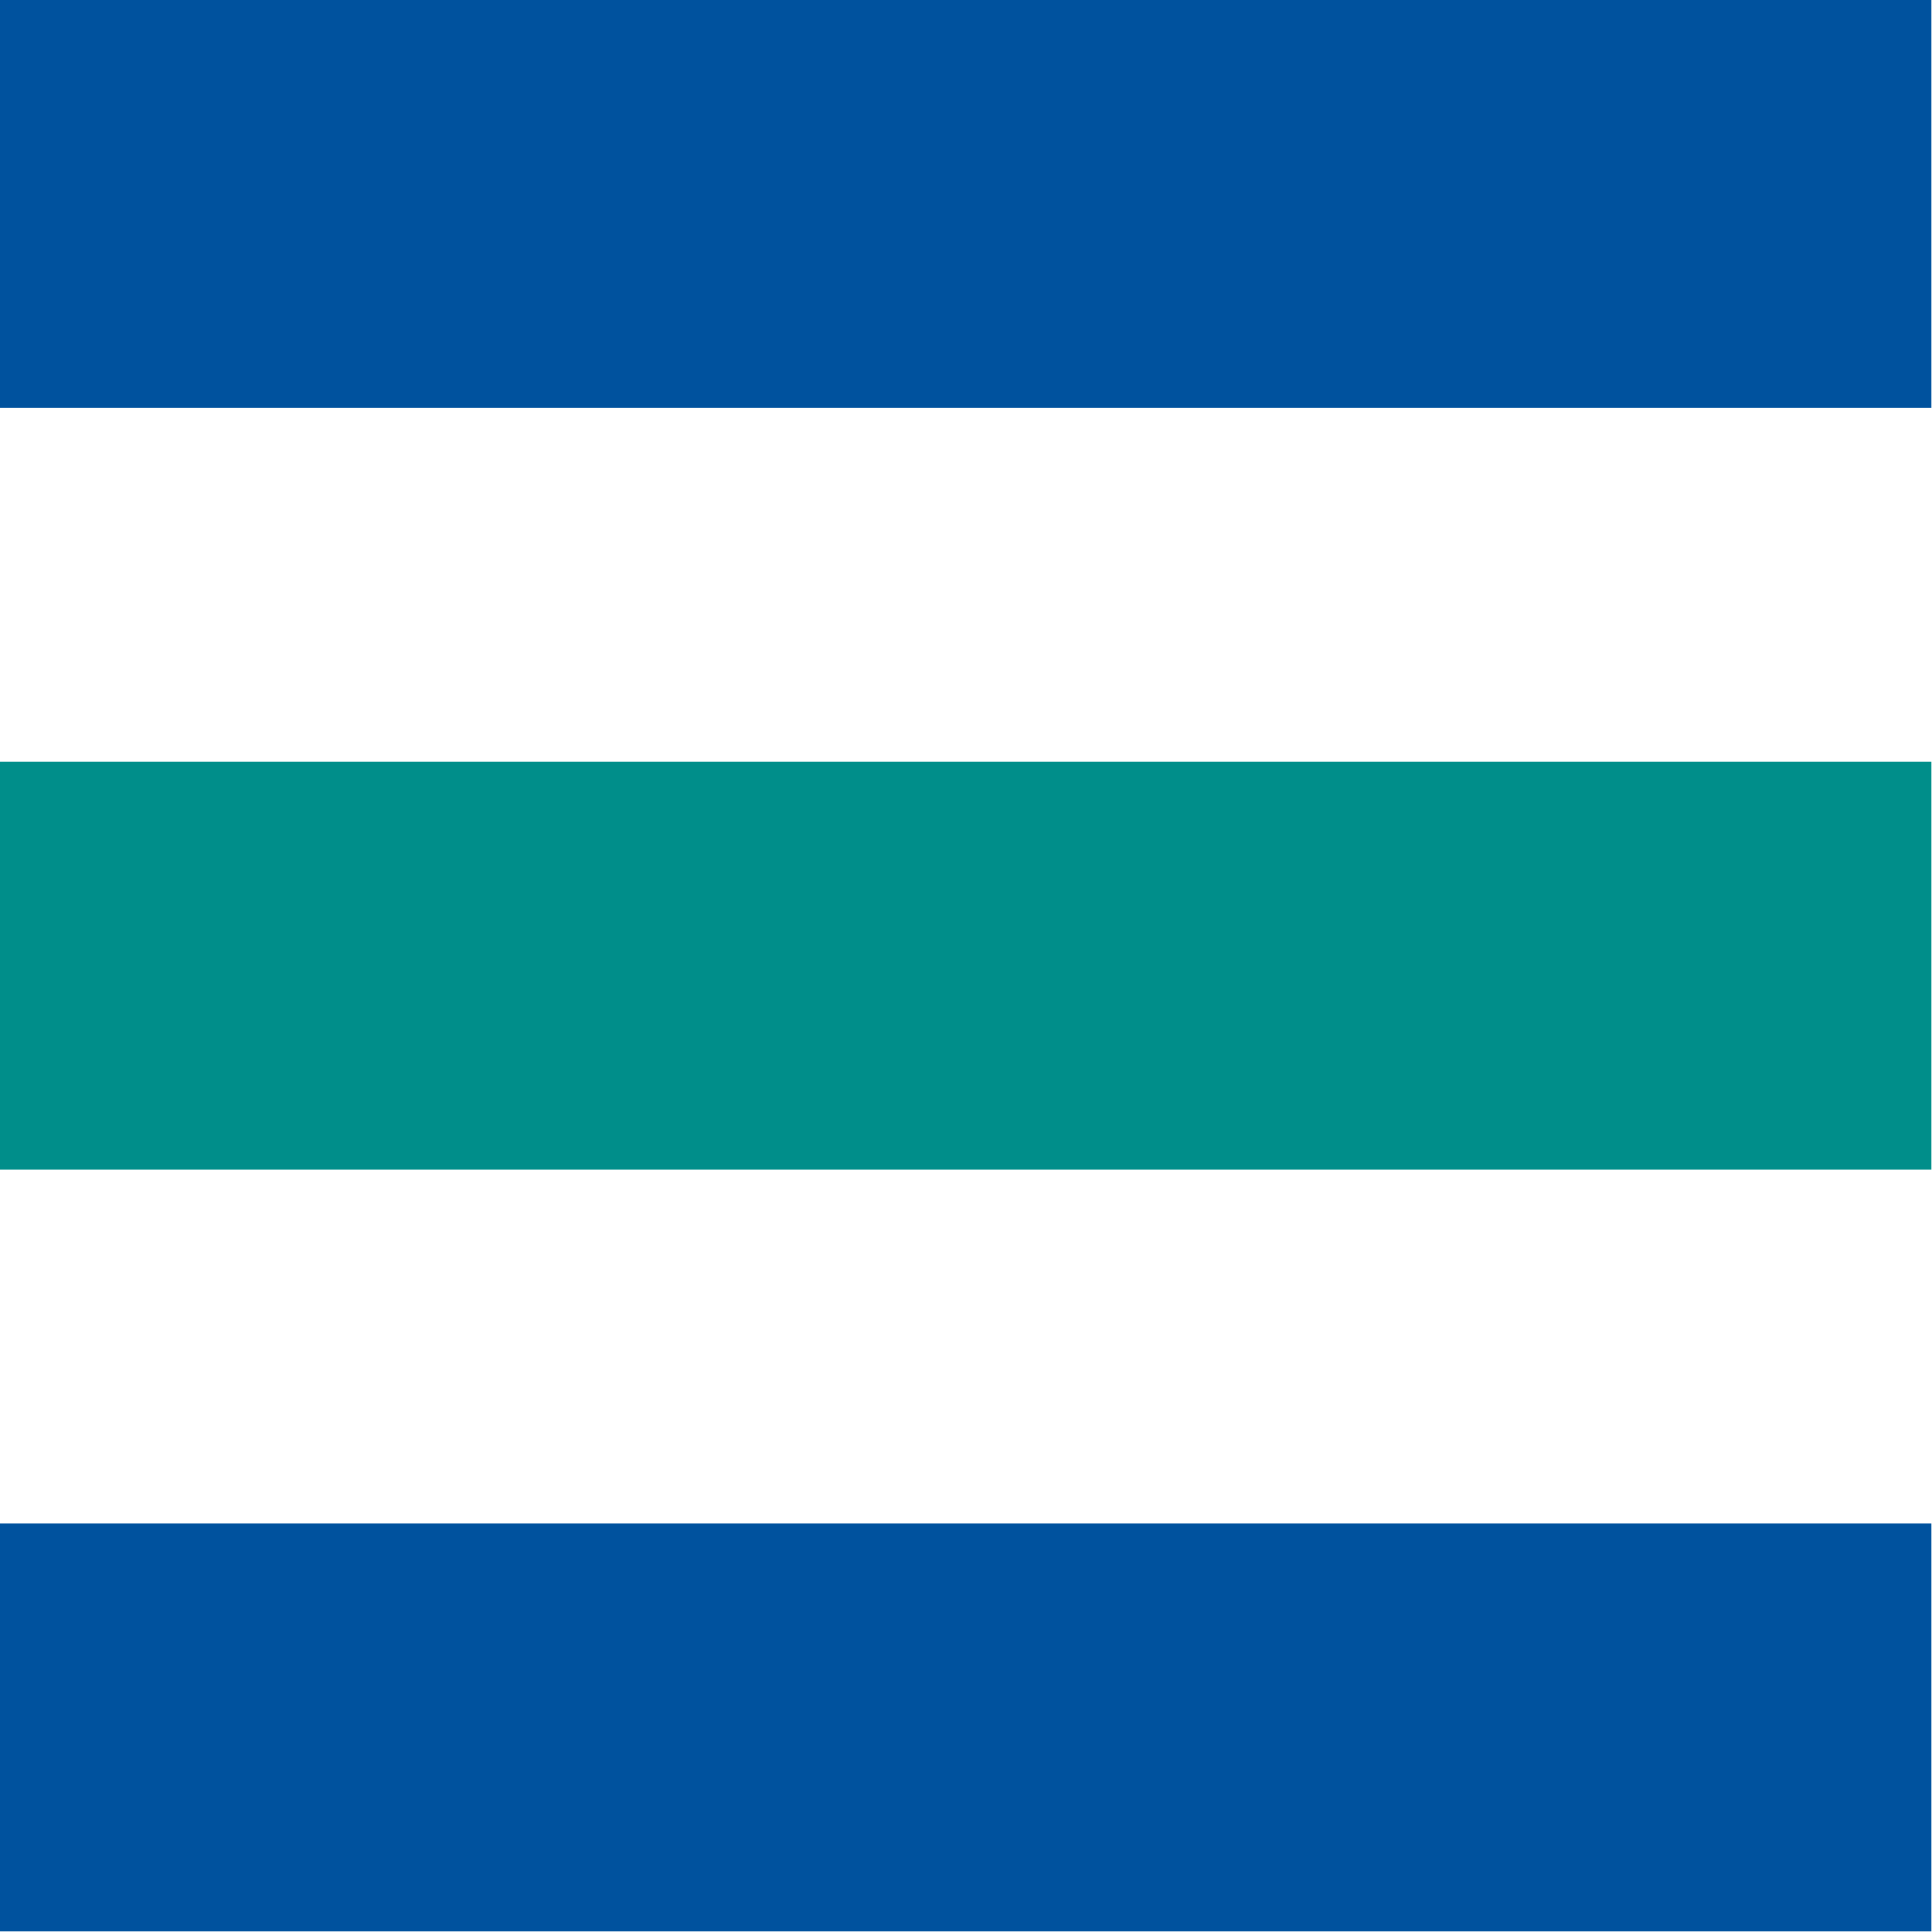
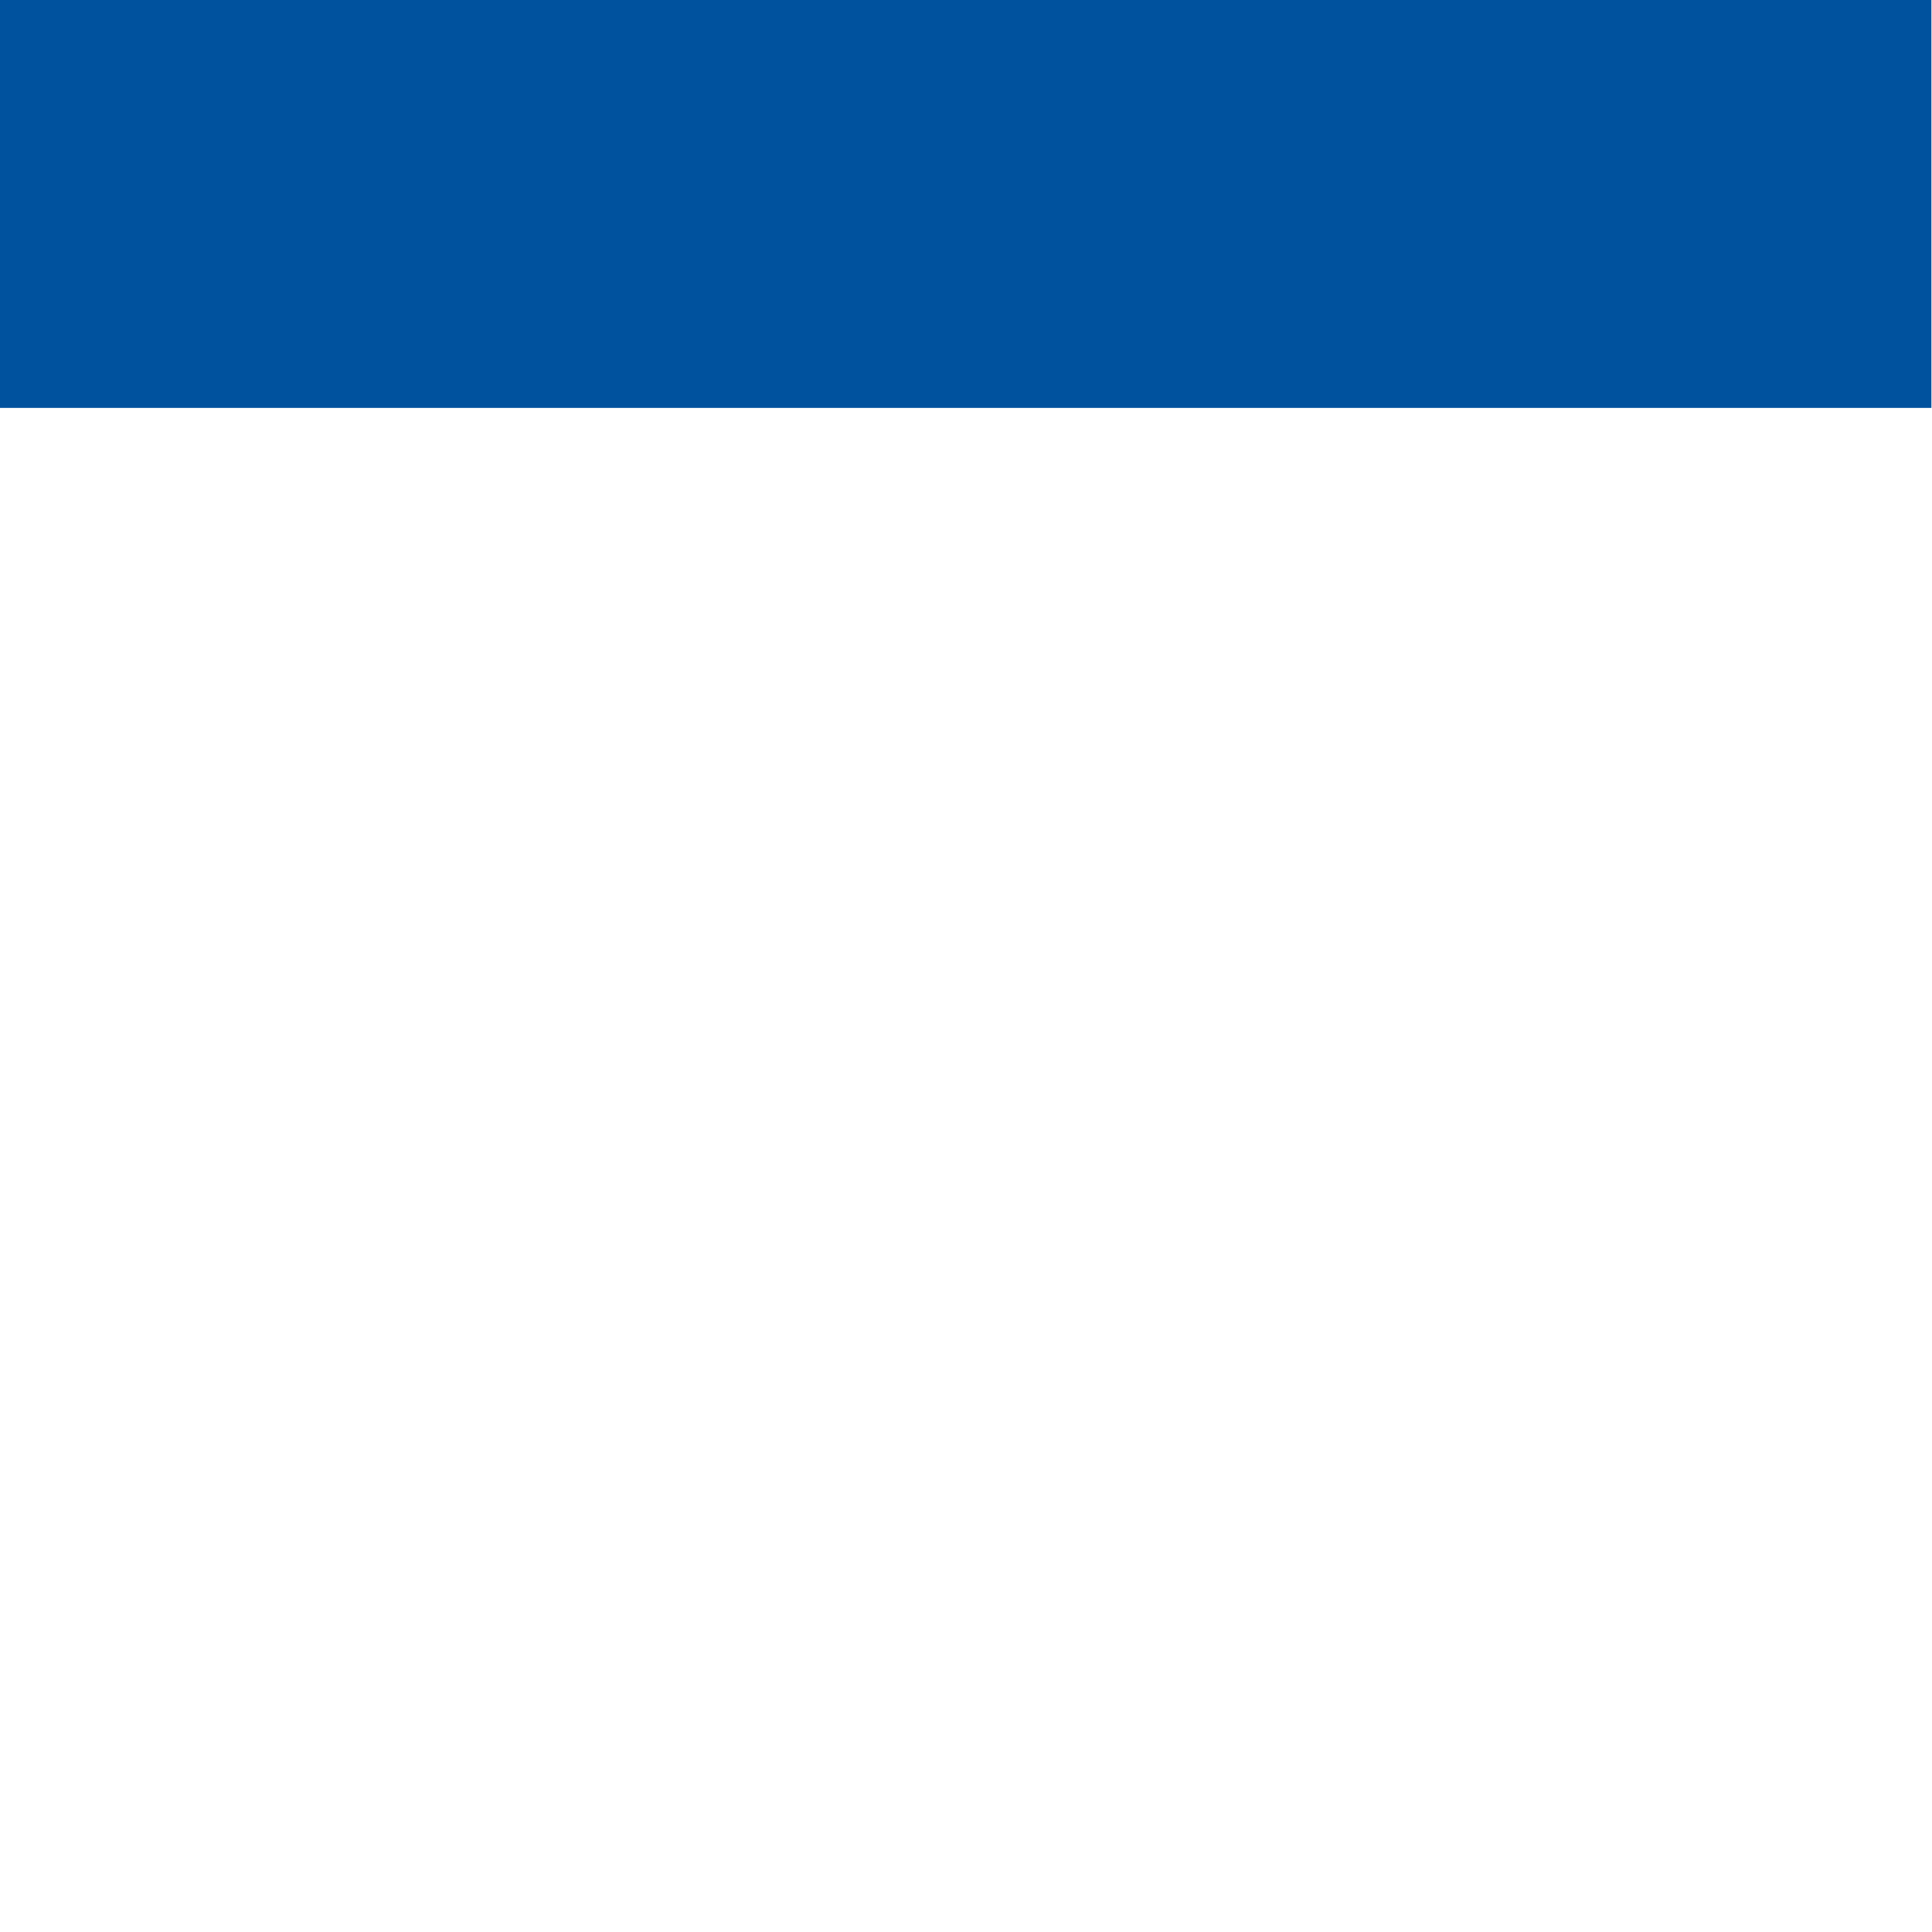
<svg xmlns="http://www.w3.org/2000/svg" width="100%" height="100%" viewBox="0 0 2134 2134" version="1.1" xml:space="preserve" style="fill-rule:evenodd;clip-rule:evenodd;stroke-linejoin:round;stroke-miterlimit:2;">
  <g>
    <rect x="0" y="0" width="2133.33" height="450.551" style="fill:#00529e;" />
-     <rect x="0" y="1682.78" width="2133.33" height="450.551" style="fill:#00529e;" />
-     <rect x="0" y="841.391" width="2133.33" height="450.551" style="fill:#008e8a;" />
  </g>
</svg>